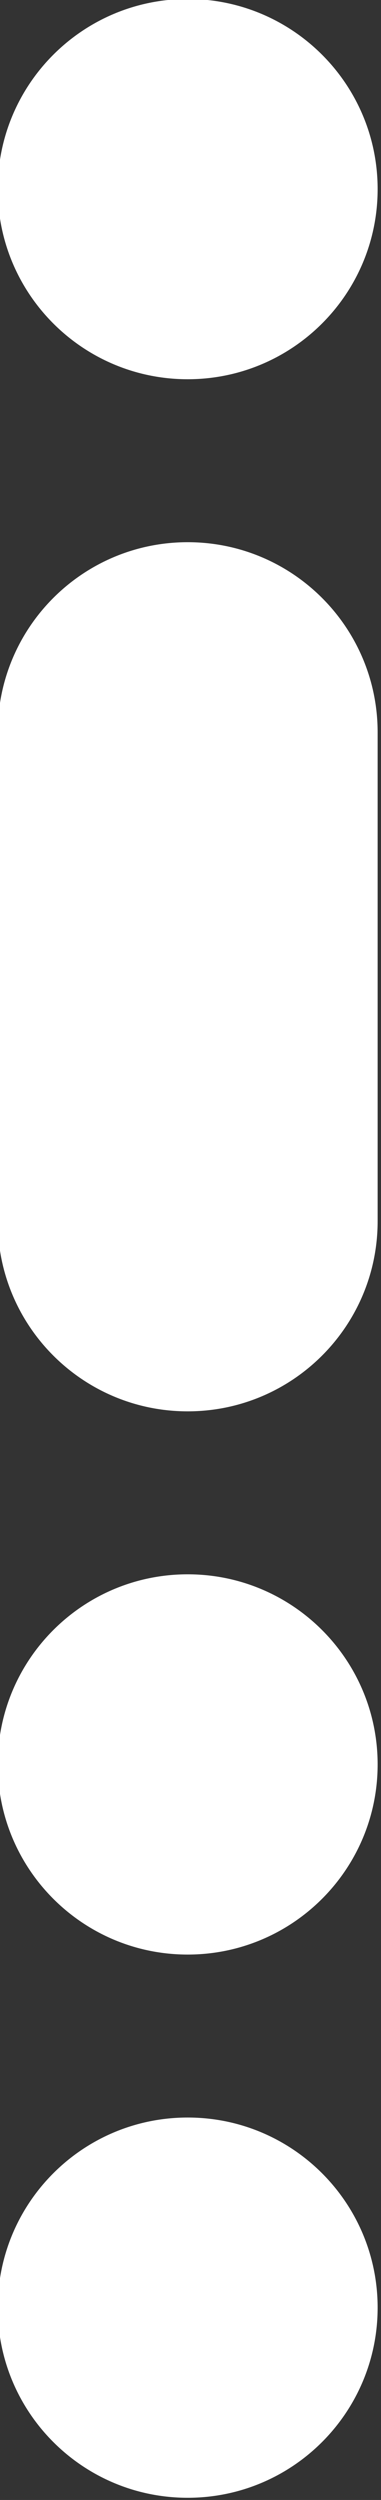
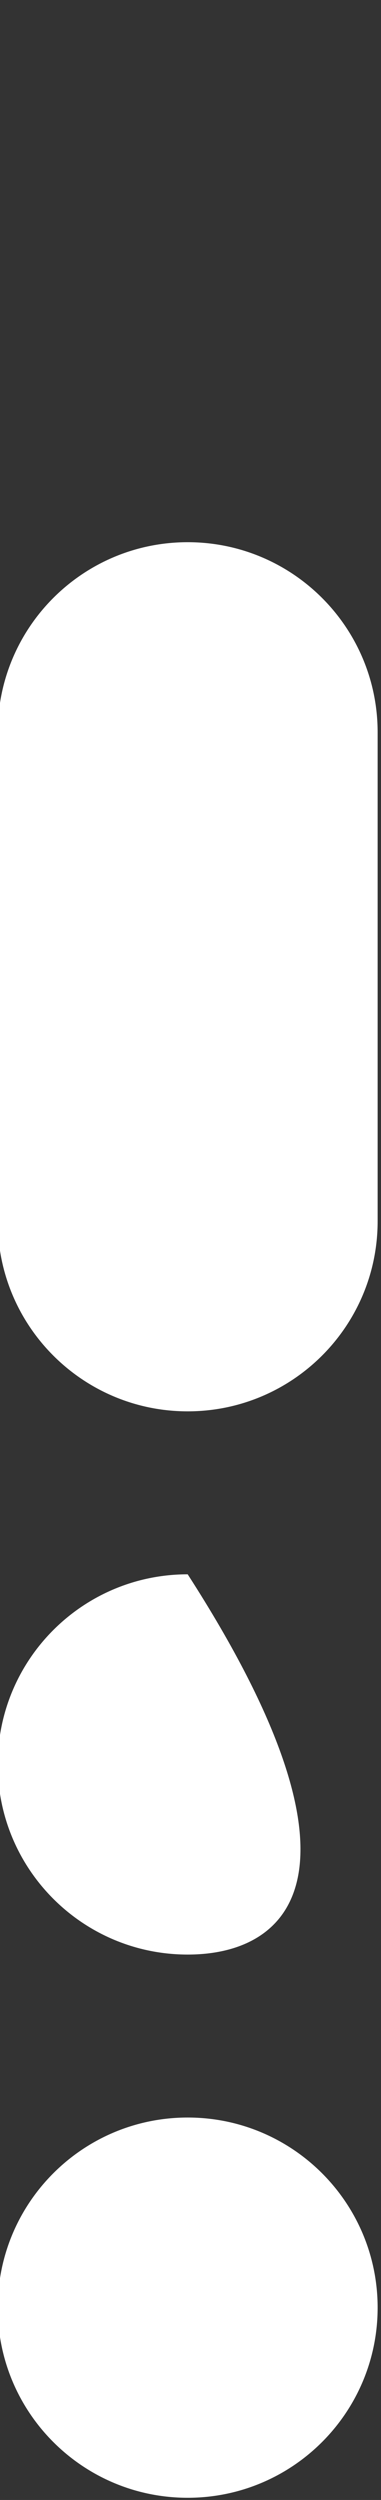
<svg xmlns="http://www.w3.org/2000/svg" width="100%" height="100%" viewBox="0 0 234 1534" xml:space="preserve" style="fill-rule:evenodd;clip-rule:evenodd;stroke-linejoin:round;stroke-miterlimit:2;">
  <rect x="0" y="0" width="234" height="1534" fill="#333333" stroke="none" />
  <g transform="matrix(1,0,0,1,-90966.7,-14754.2)">
    <g transform="matrix(8.333,0,0,8.333,57000,0)">
      <g transform="matrix(1,0,0,1,4090,1770.5)">
-         <path d="M0,28C-7.732,28 -14,21.732 -14,14C-14,6.268 -7.732,0 0,0C7.732,0 14,6.268 14,14C14,21.732 7.732,28 0,28" style="fill:white;fill-rule:nonzero;" />
-       </g>
+         </g>
    </g>
    <g transform="matrix(8.333,0,0,8.333,57000,0)">
      <g transform="matrix(1,0,0,1,4090,1886.5)">
-         <path d="M0,28C-7.732,28 -14,21.732 -14,14C-14,6.268 -7.732,0 0,0C7.732,0 14,6.268 14,14C14,21.732 7.732,28 0,28" style="fill:white;fill-rule:nonzero;" />
+         <path d="M0,28C-7.732,28 -14,21.732 -14,14C-14,6.268 -7.732,0 0,0C14,21.732 7.732,28 0,28" style="fill:white;fill-rule:nonzero;" />
      </g>
    </g>
    <g transform="matrix(8.333,0,0,8.333,57000,0)">
      <g transform="matrix(1,0,0,1,4090,1926.5)">
        <path d="M0,28C-7.732,28 -14,21.732 -14,14C-14,6.268 -7.732,0 0,0C7.732,0 14,6.268 14,14C14,21.732 7.732,28 0,28" style="fill:white;fill-rule:nonzero;" />
      </g>
    </g>
    <g transform="matrix(8.333,0,0,8.333,57000,0)">
      <g transform="matrix(1,0,0,1,4090,1810.5)">
        <path d="M0,64C-7.732,64 -14,57.732 -14,50L-14,14C-14,6.268 -7.732,0 0,0C7.732,0 14,6.268 14,14L14,50C14,57.732 7.732,64 0,64" style="fill:white;fill-rule:nonzero;" />
      </g>
    </g>
  </g>
</svg>